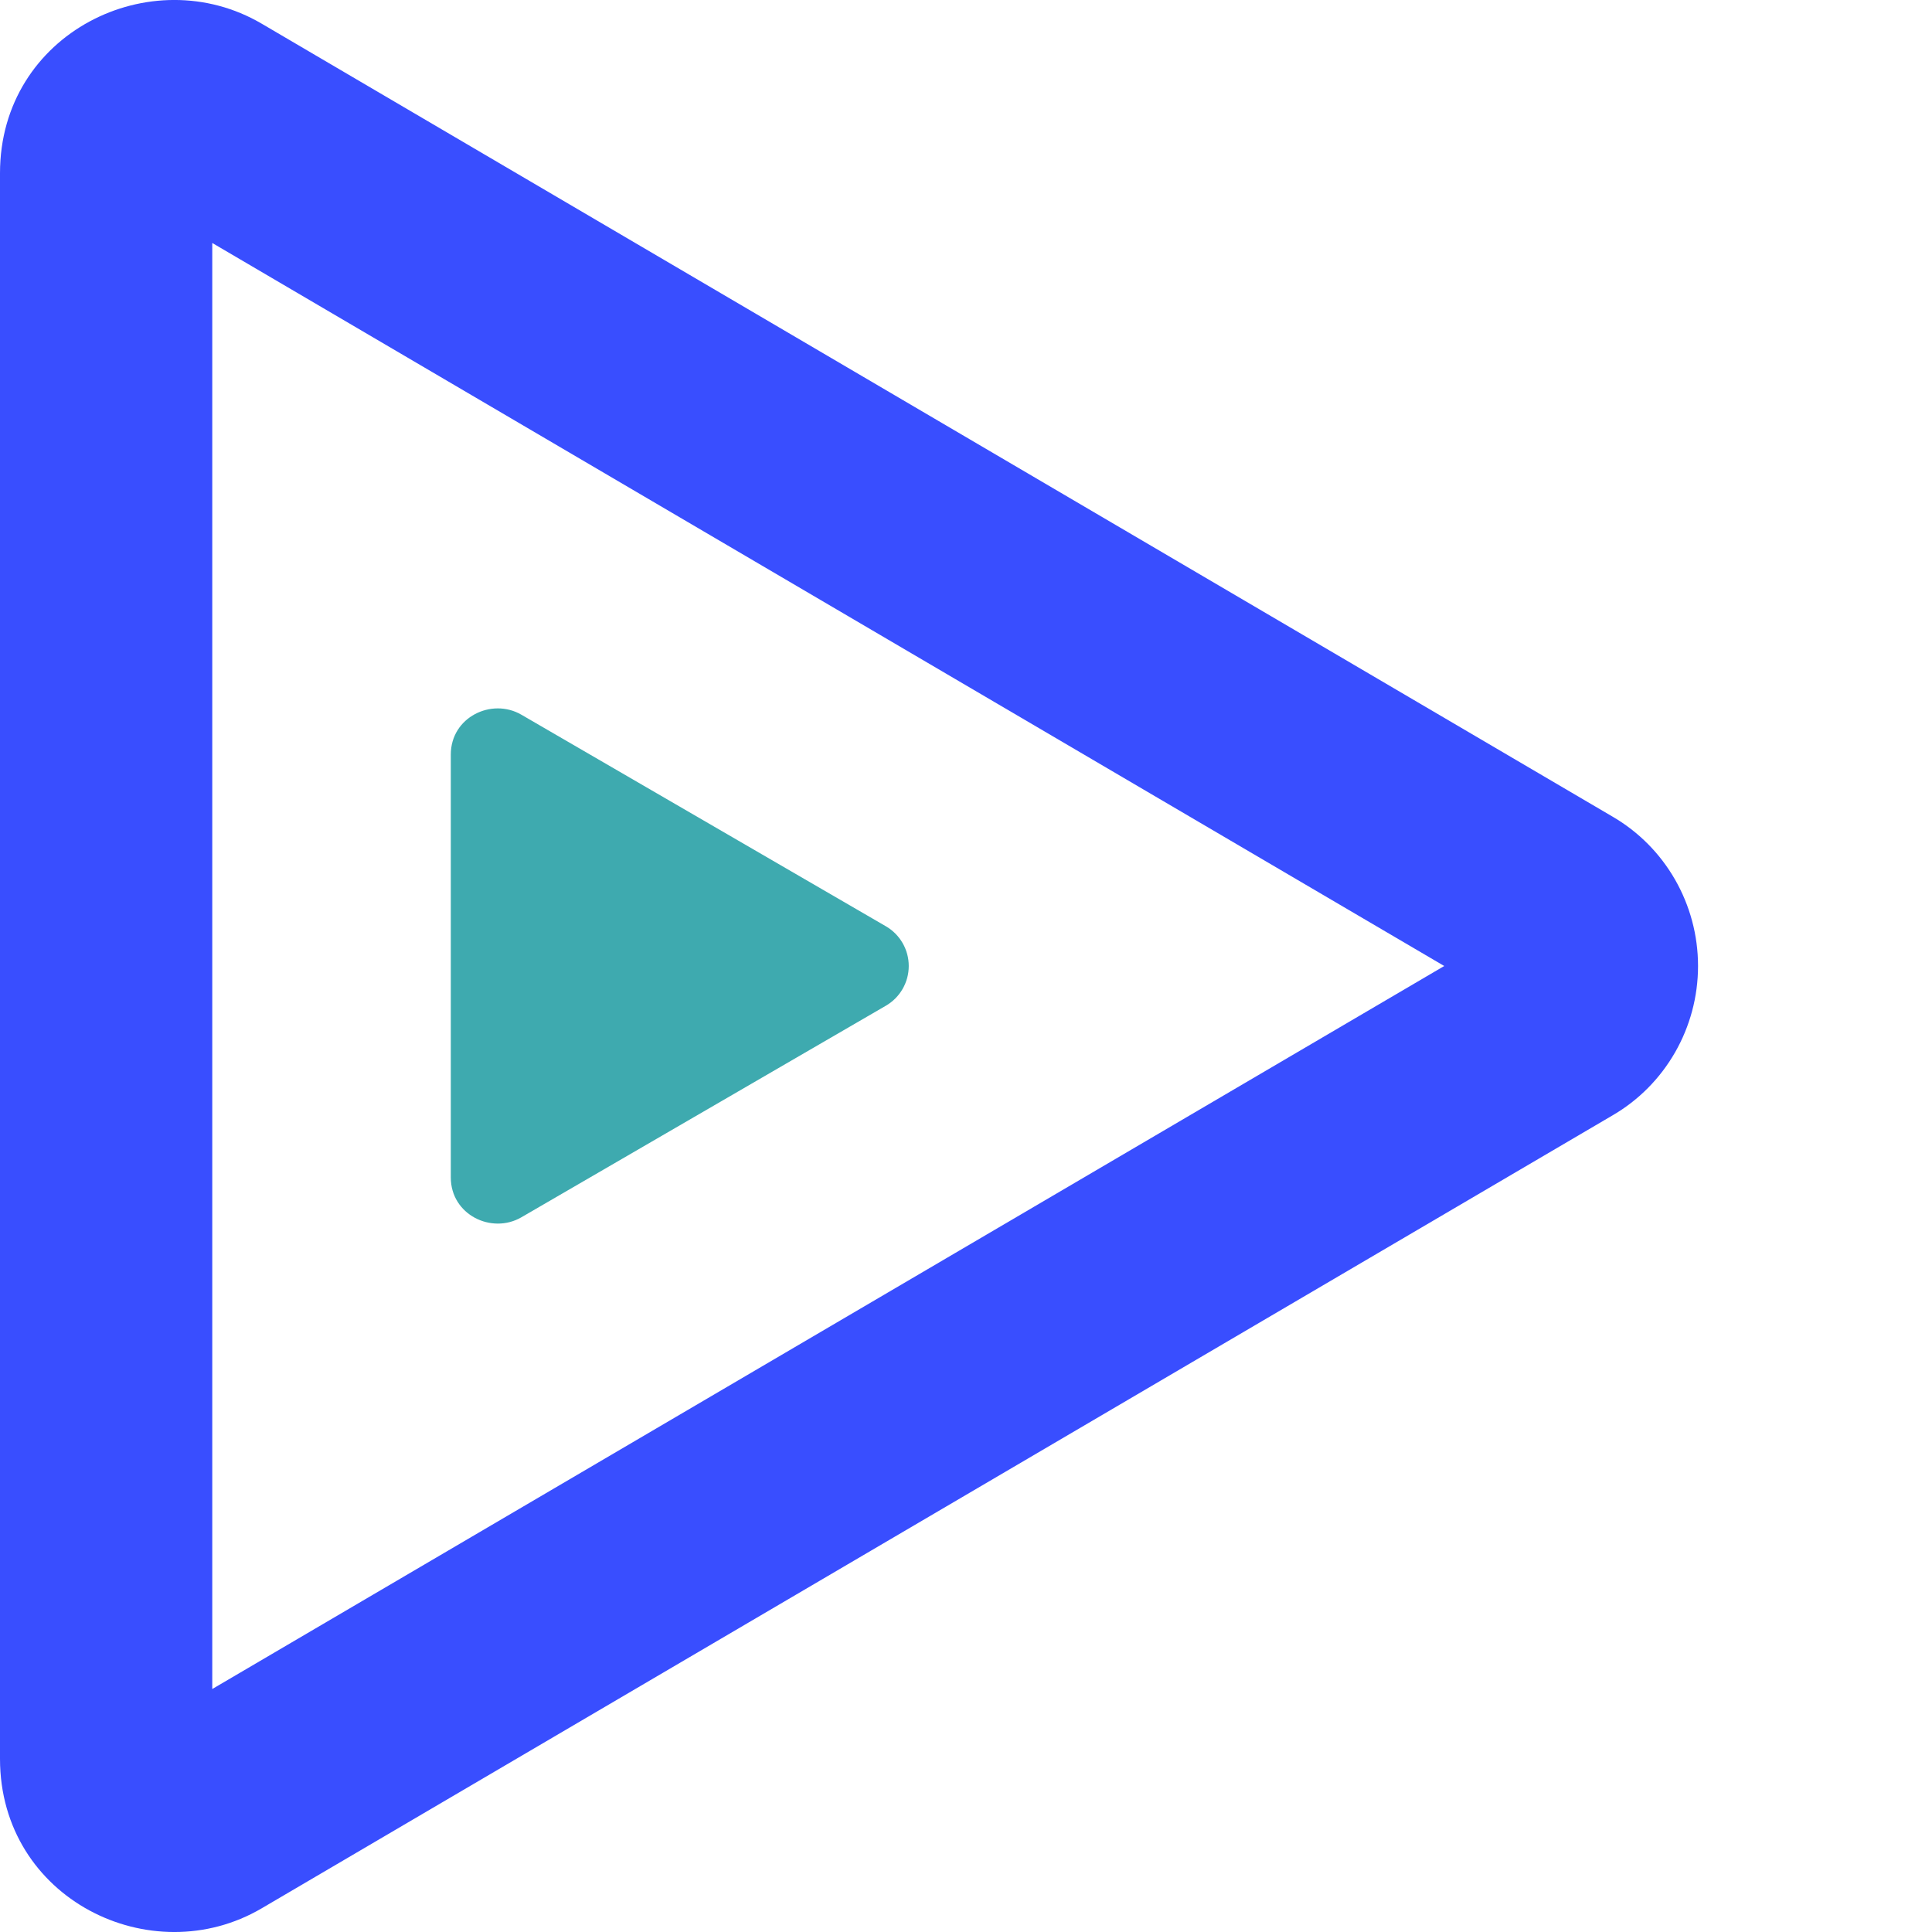
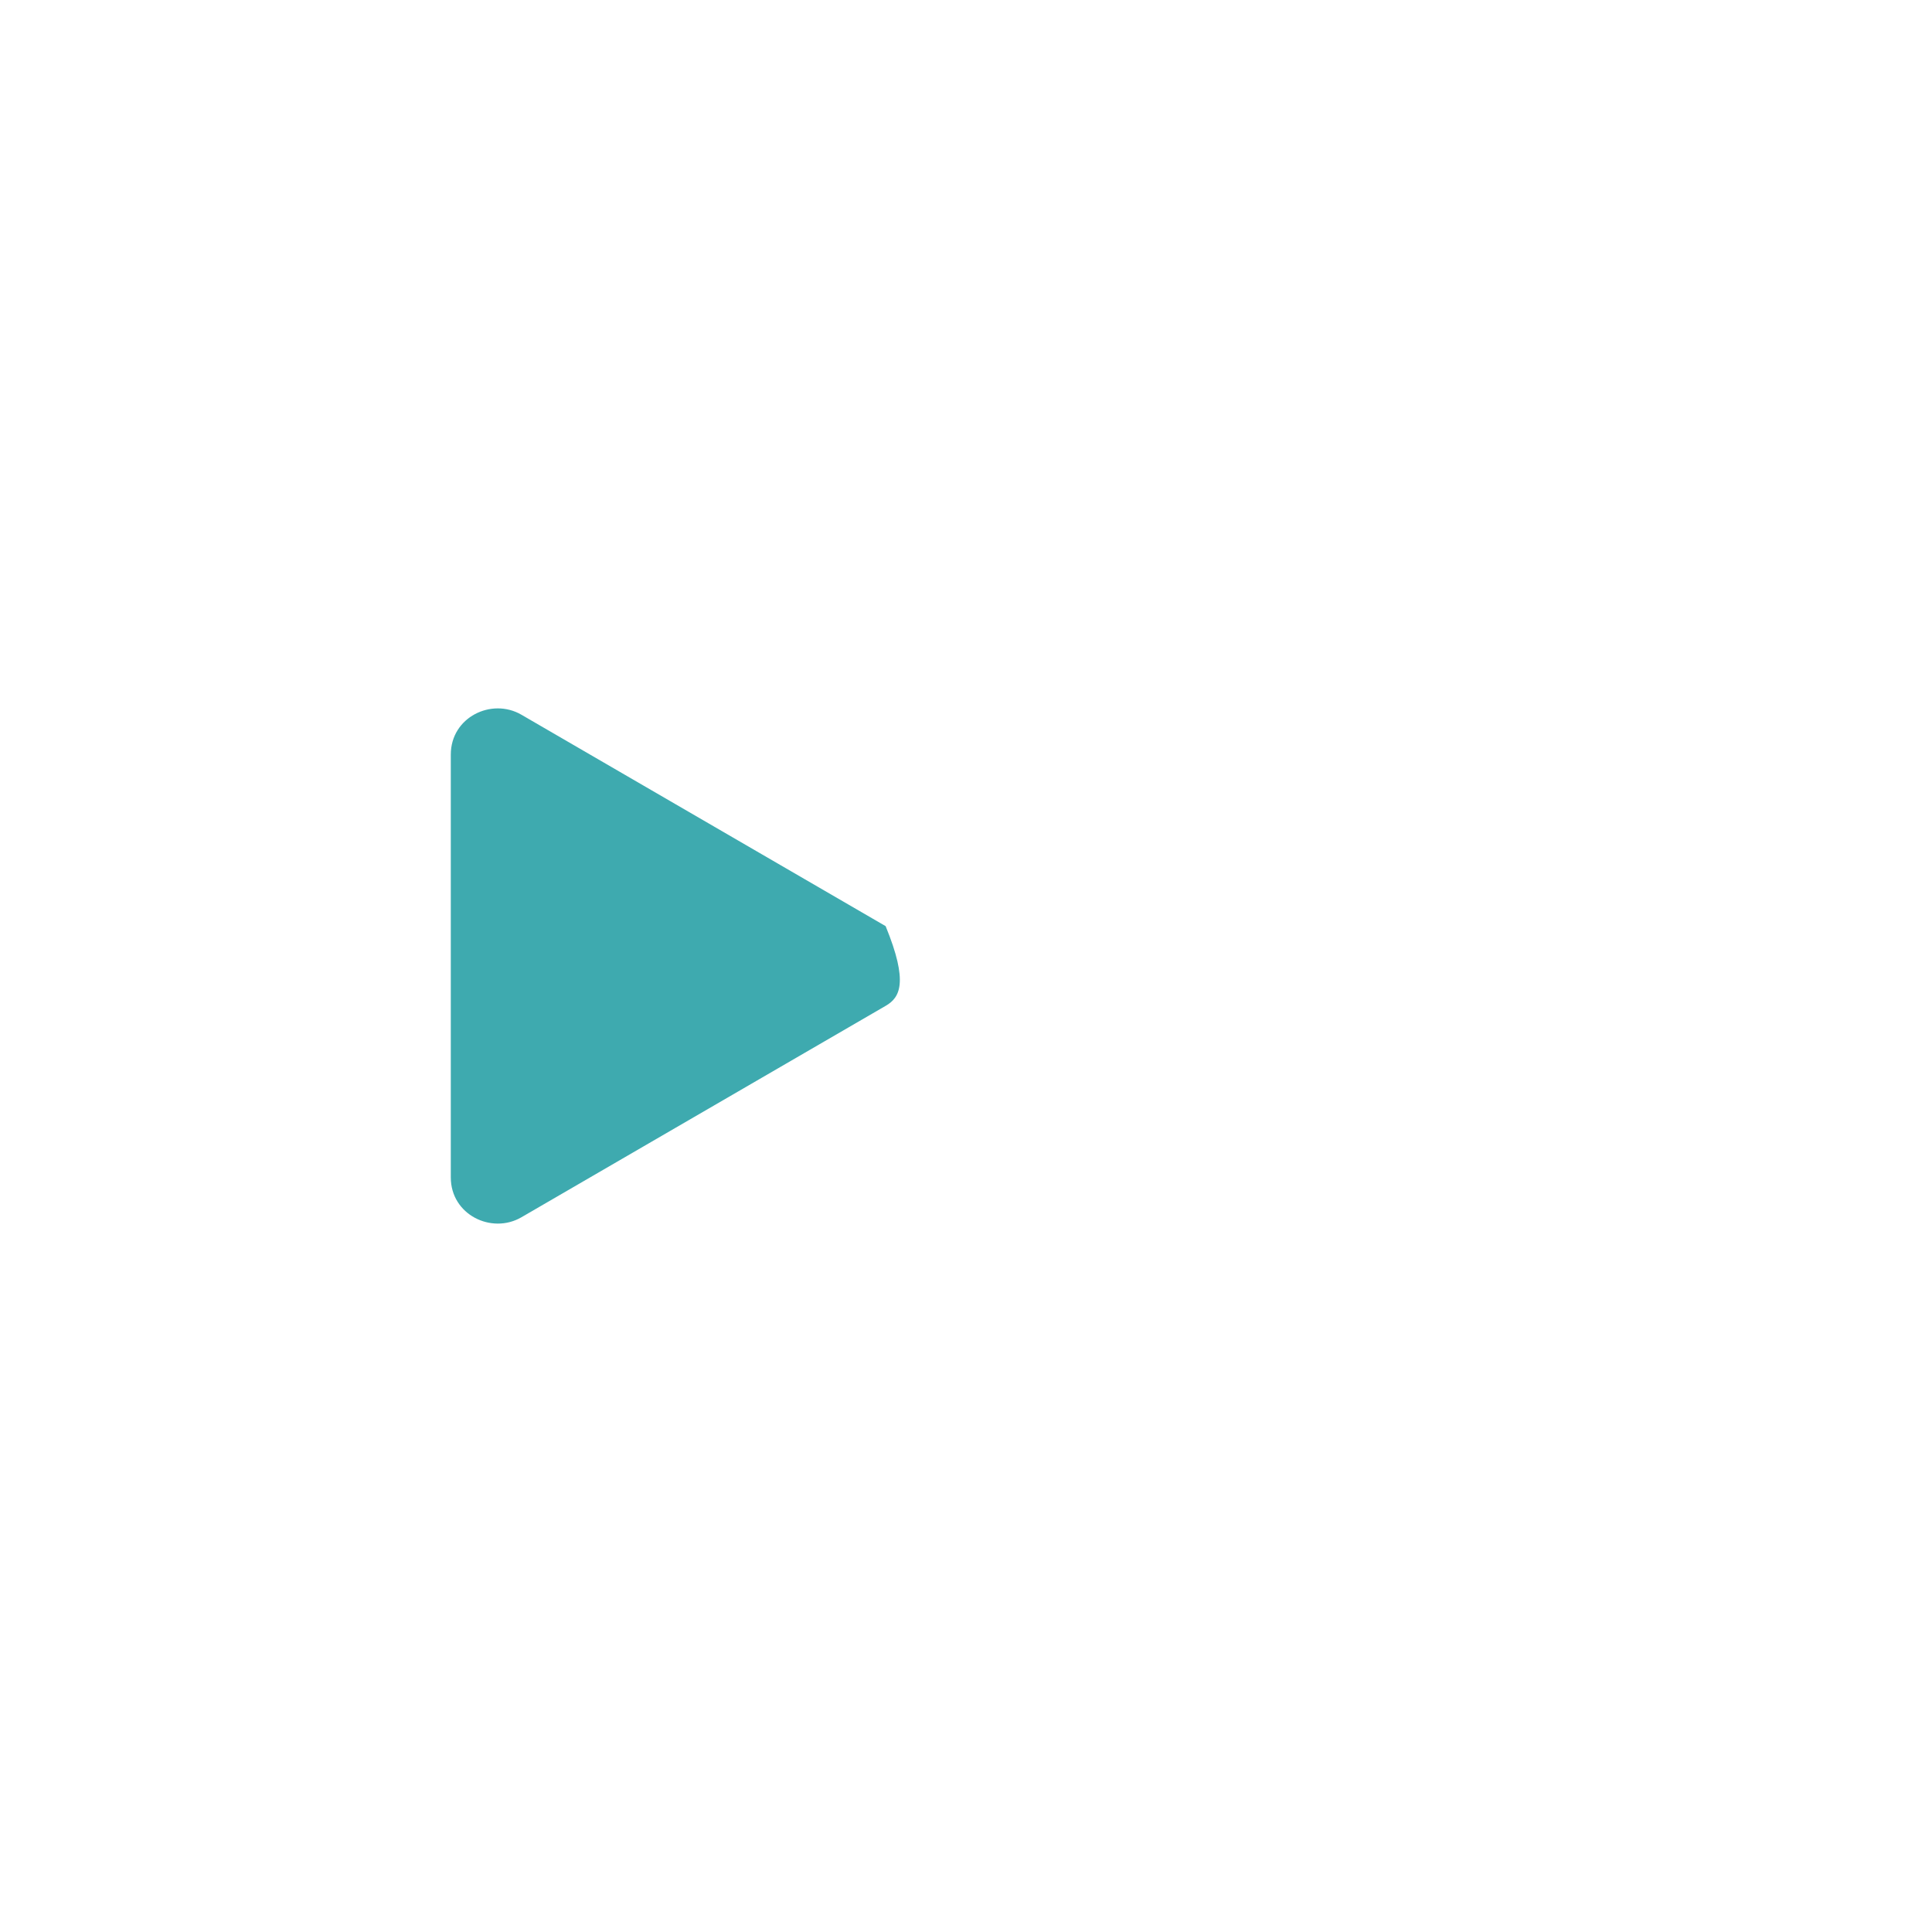
<svg xmlns="http://www.w3.org/2000/svg" width="30" height="30" viewBox="0 0 30 30" fill="none">
-   <path d="M22.426 15L3.296 3.773V26.227L22.426 15ZM25.037 12.679C25.859 13.156 26.367 14.041 26.367 15C26.367 15.959 25.859 16.844 25.037 17.321L4.064 29.632C2.35 30.639 0 29.488 0 27.311V2.689C0 0.512 2.35 -0.639 4.064 0.368L25.037 12.679Z" fill="#394EFF" />
-   <path d="M13.752 14.381C13.974 14.508 14.111 14.744 14.111 15C14.111 15.256 13.974 15.492 13.752 15.619L8.096 18.902C7.634 19.17 7 18.863 7 18.283V11.717C7 11.136 7.634 10.83 8.096 11.098L13.752 14.381Z" fill="#3EAAAF" />
+   <path d="M13.752 14.381C14.111 15.256 13.974 15.492 13.752 15.619L8.096 18.902C7.634 19.17 7 18.863 7 18.283V11.717C7 11.136 7.634 10.83 8.096 11.098L13.752 14.381Z" fill="#3EAAAF" />
</svg>